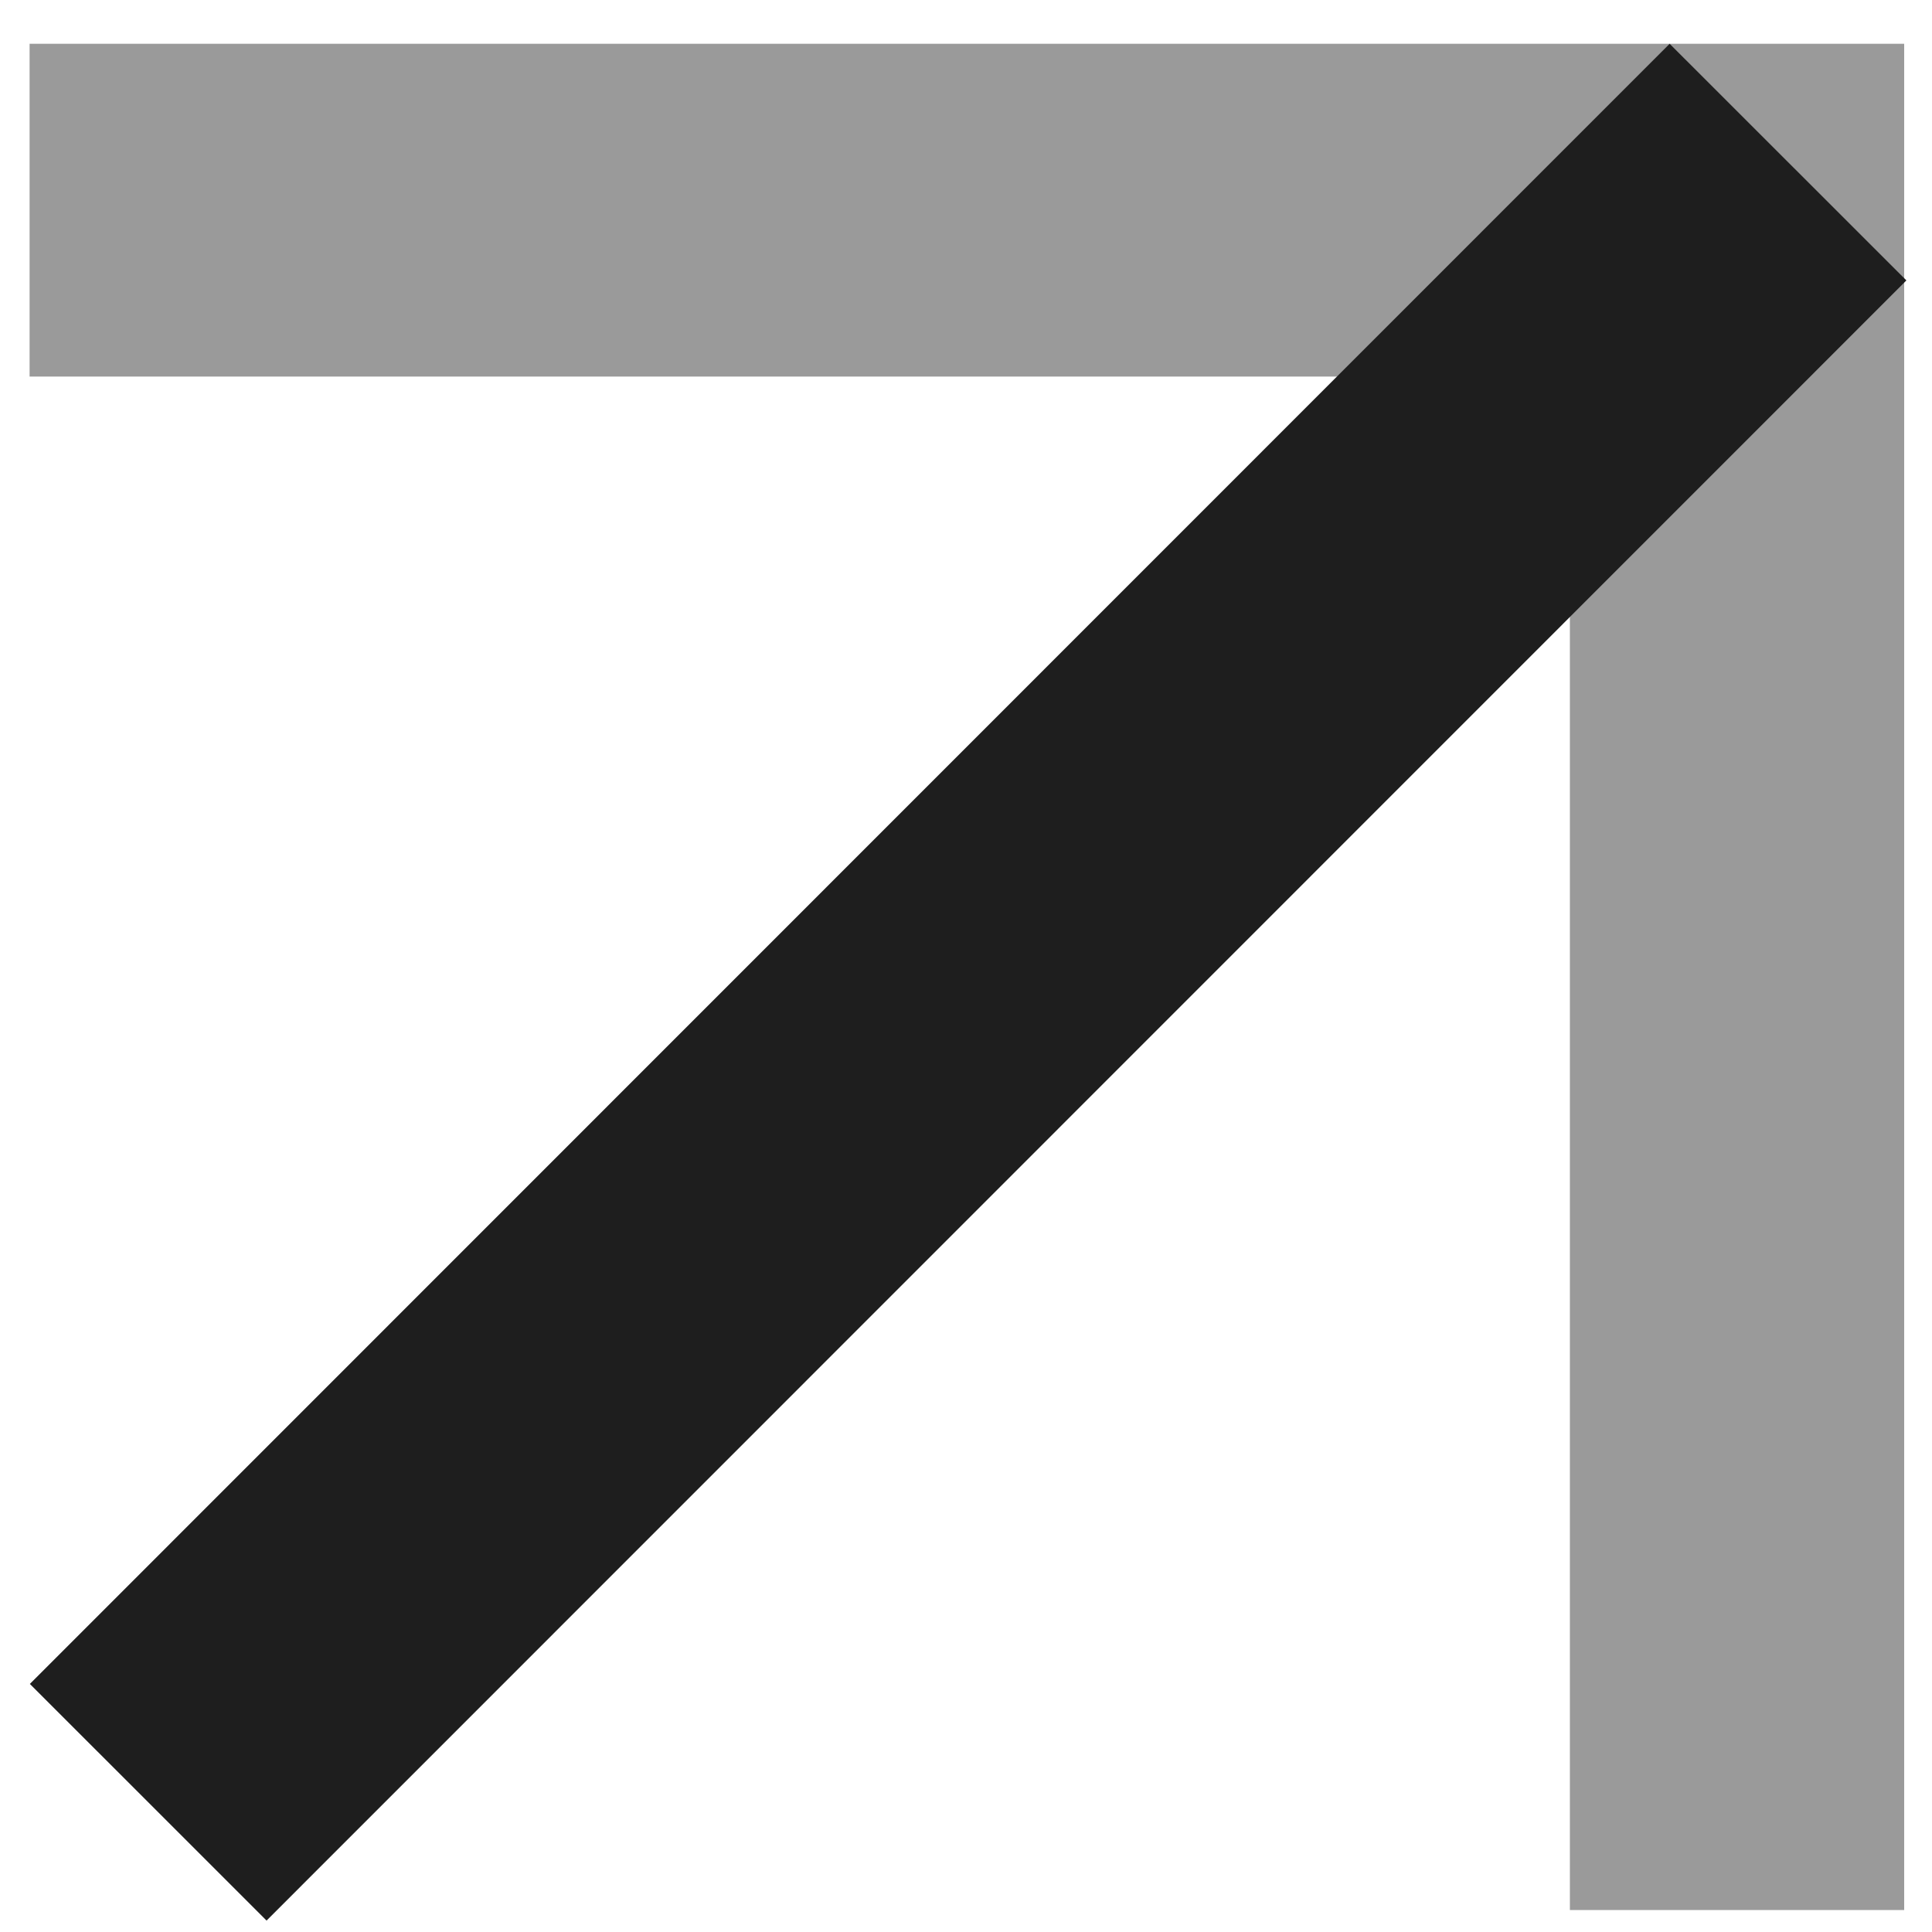
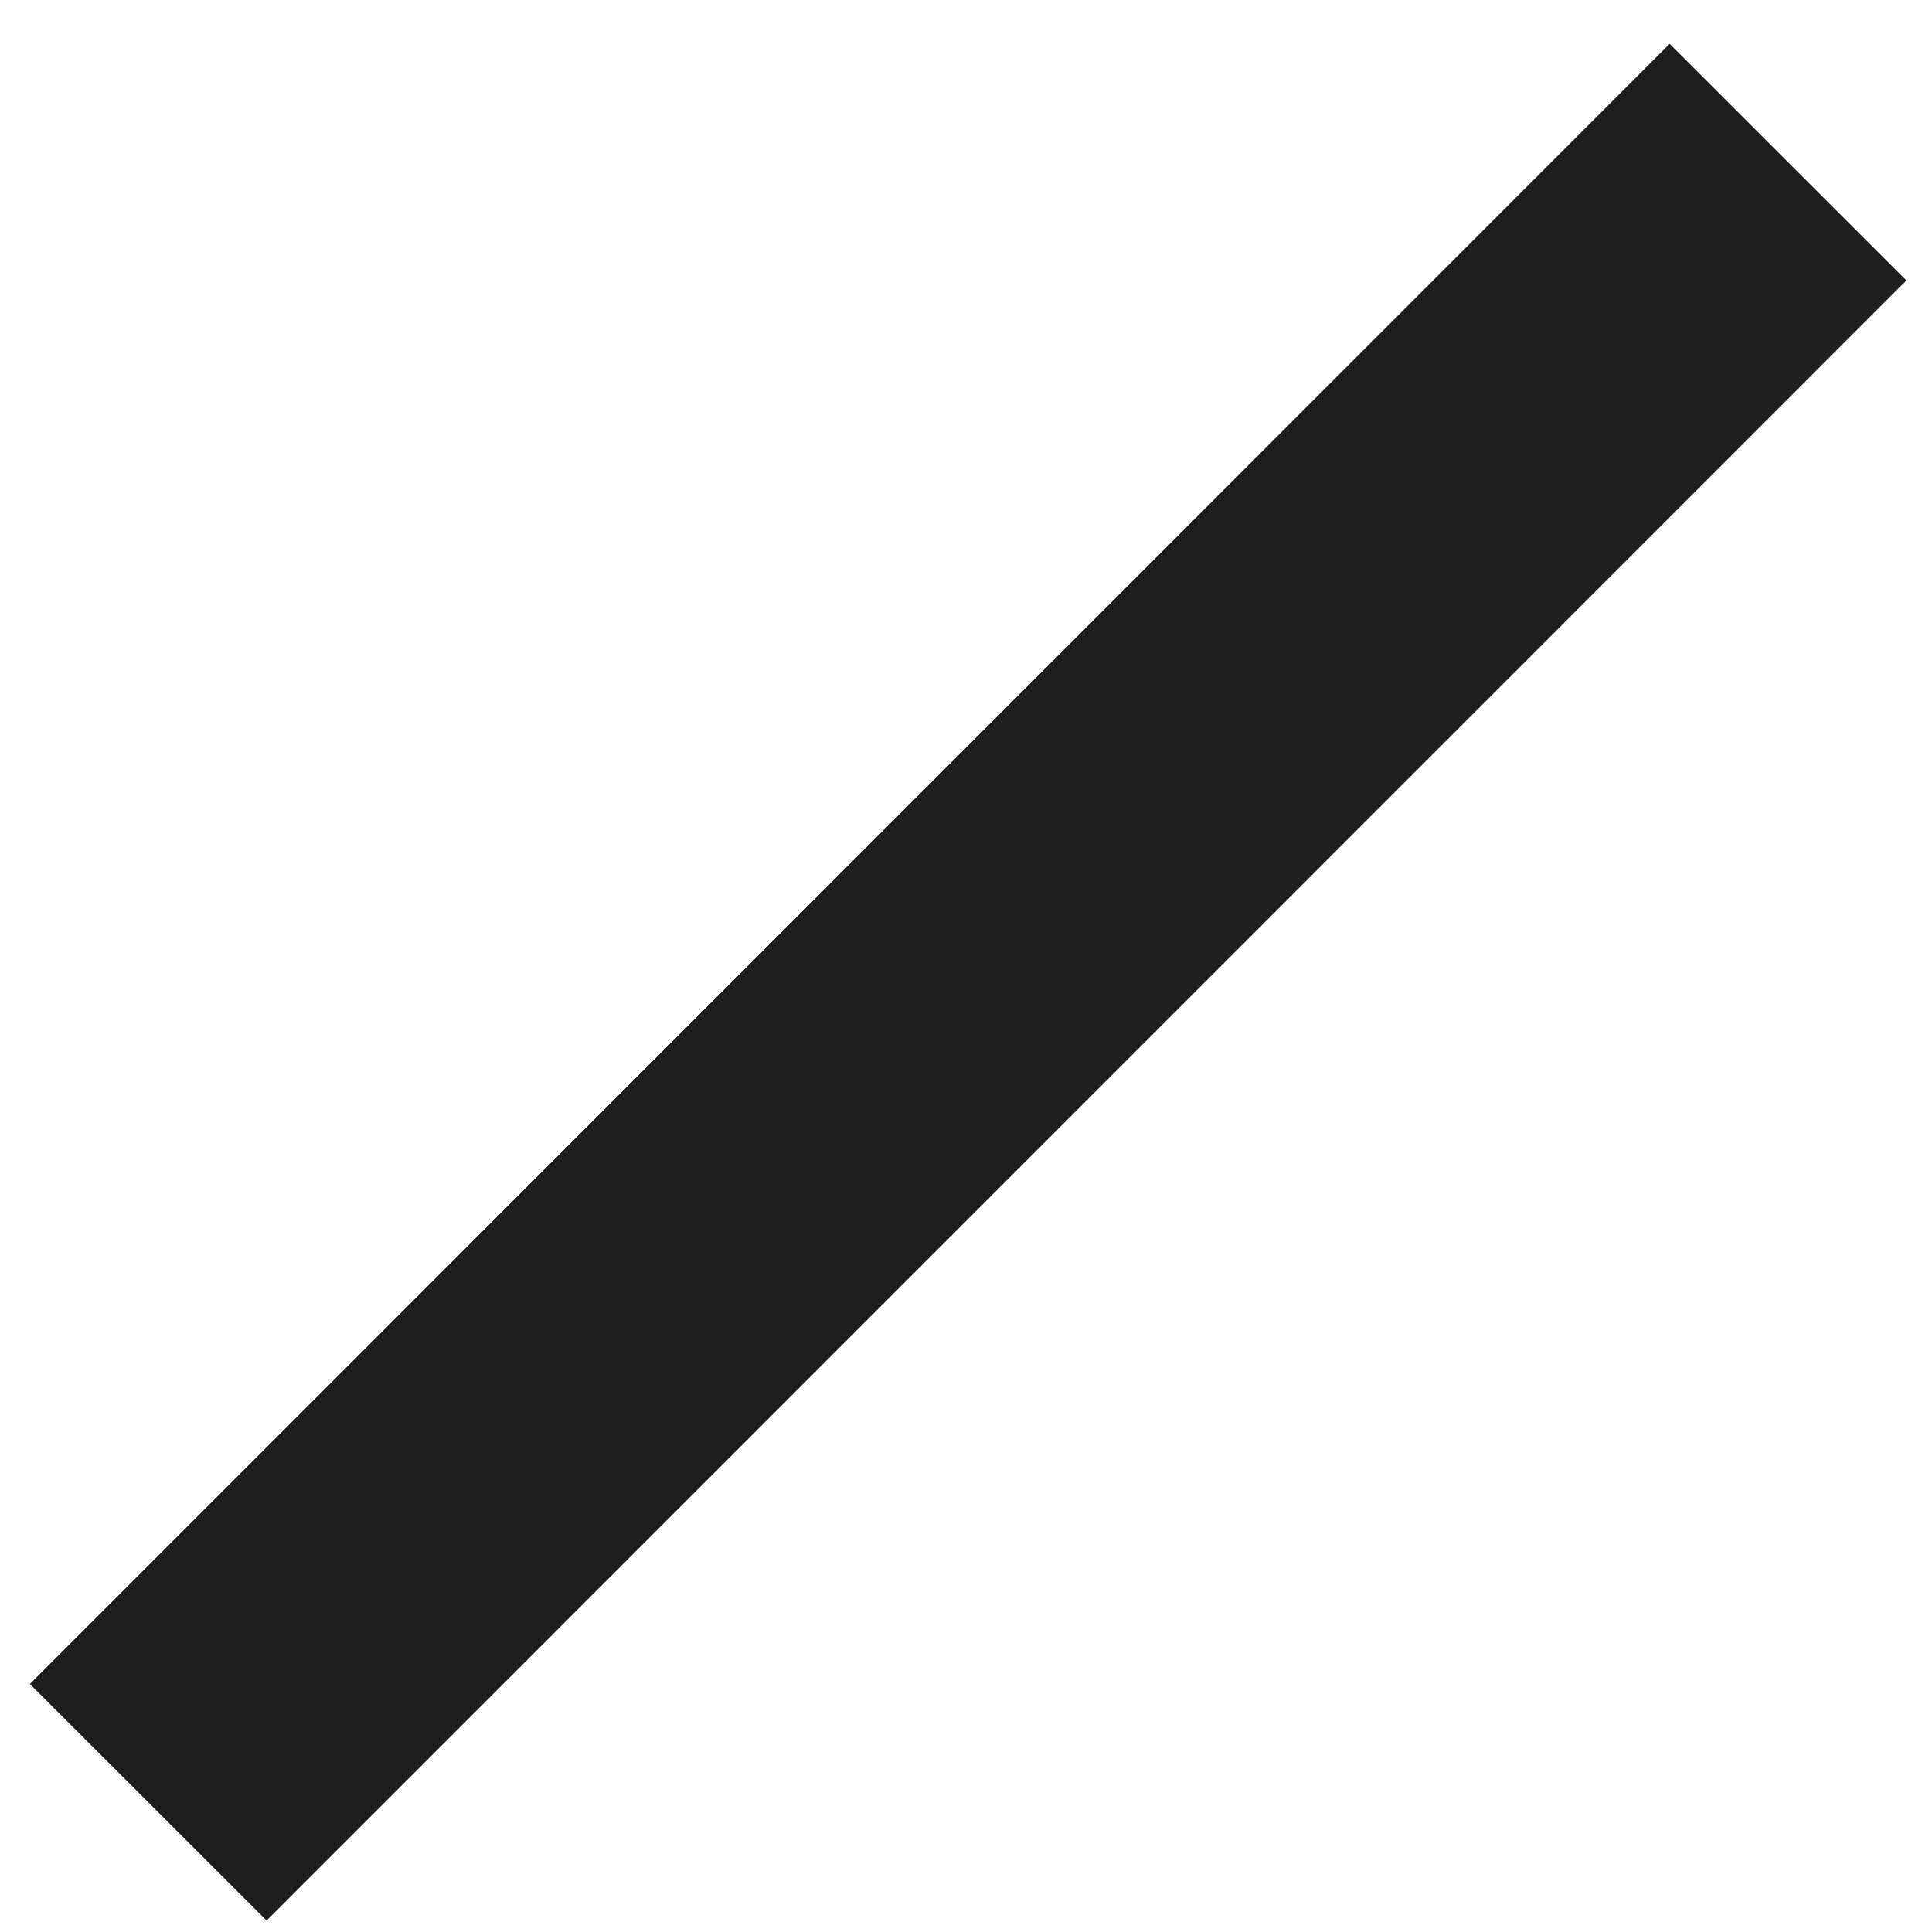
<svg xmlns="http://www.w3.org/2000/svg" width="35" height="35" viewBox="0 0 35 35" fill="none">
-   <path d="M34.496 0.793H0.536V6.822H28.44V34.602H34.496V0.793Z" fill="#9A9A9A" />
-   <path d="M30.247 0.793L0.541 30.506L4.829 34.793L34.536 5.08L30.247 0.793Z" fill="#1E1E1E" />
+   <path d="M30.247 0.793L0.541 30.506L4.829 34.793L34.536 5.08L30.247 0.793" fill="#1E1E1E" />
</svg>